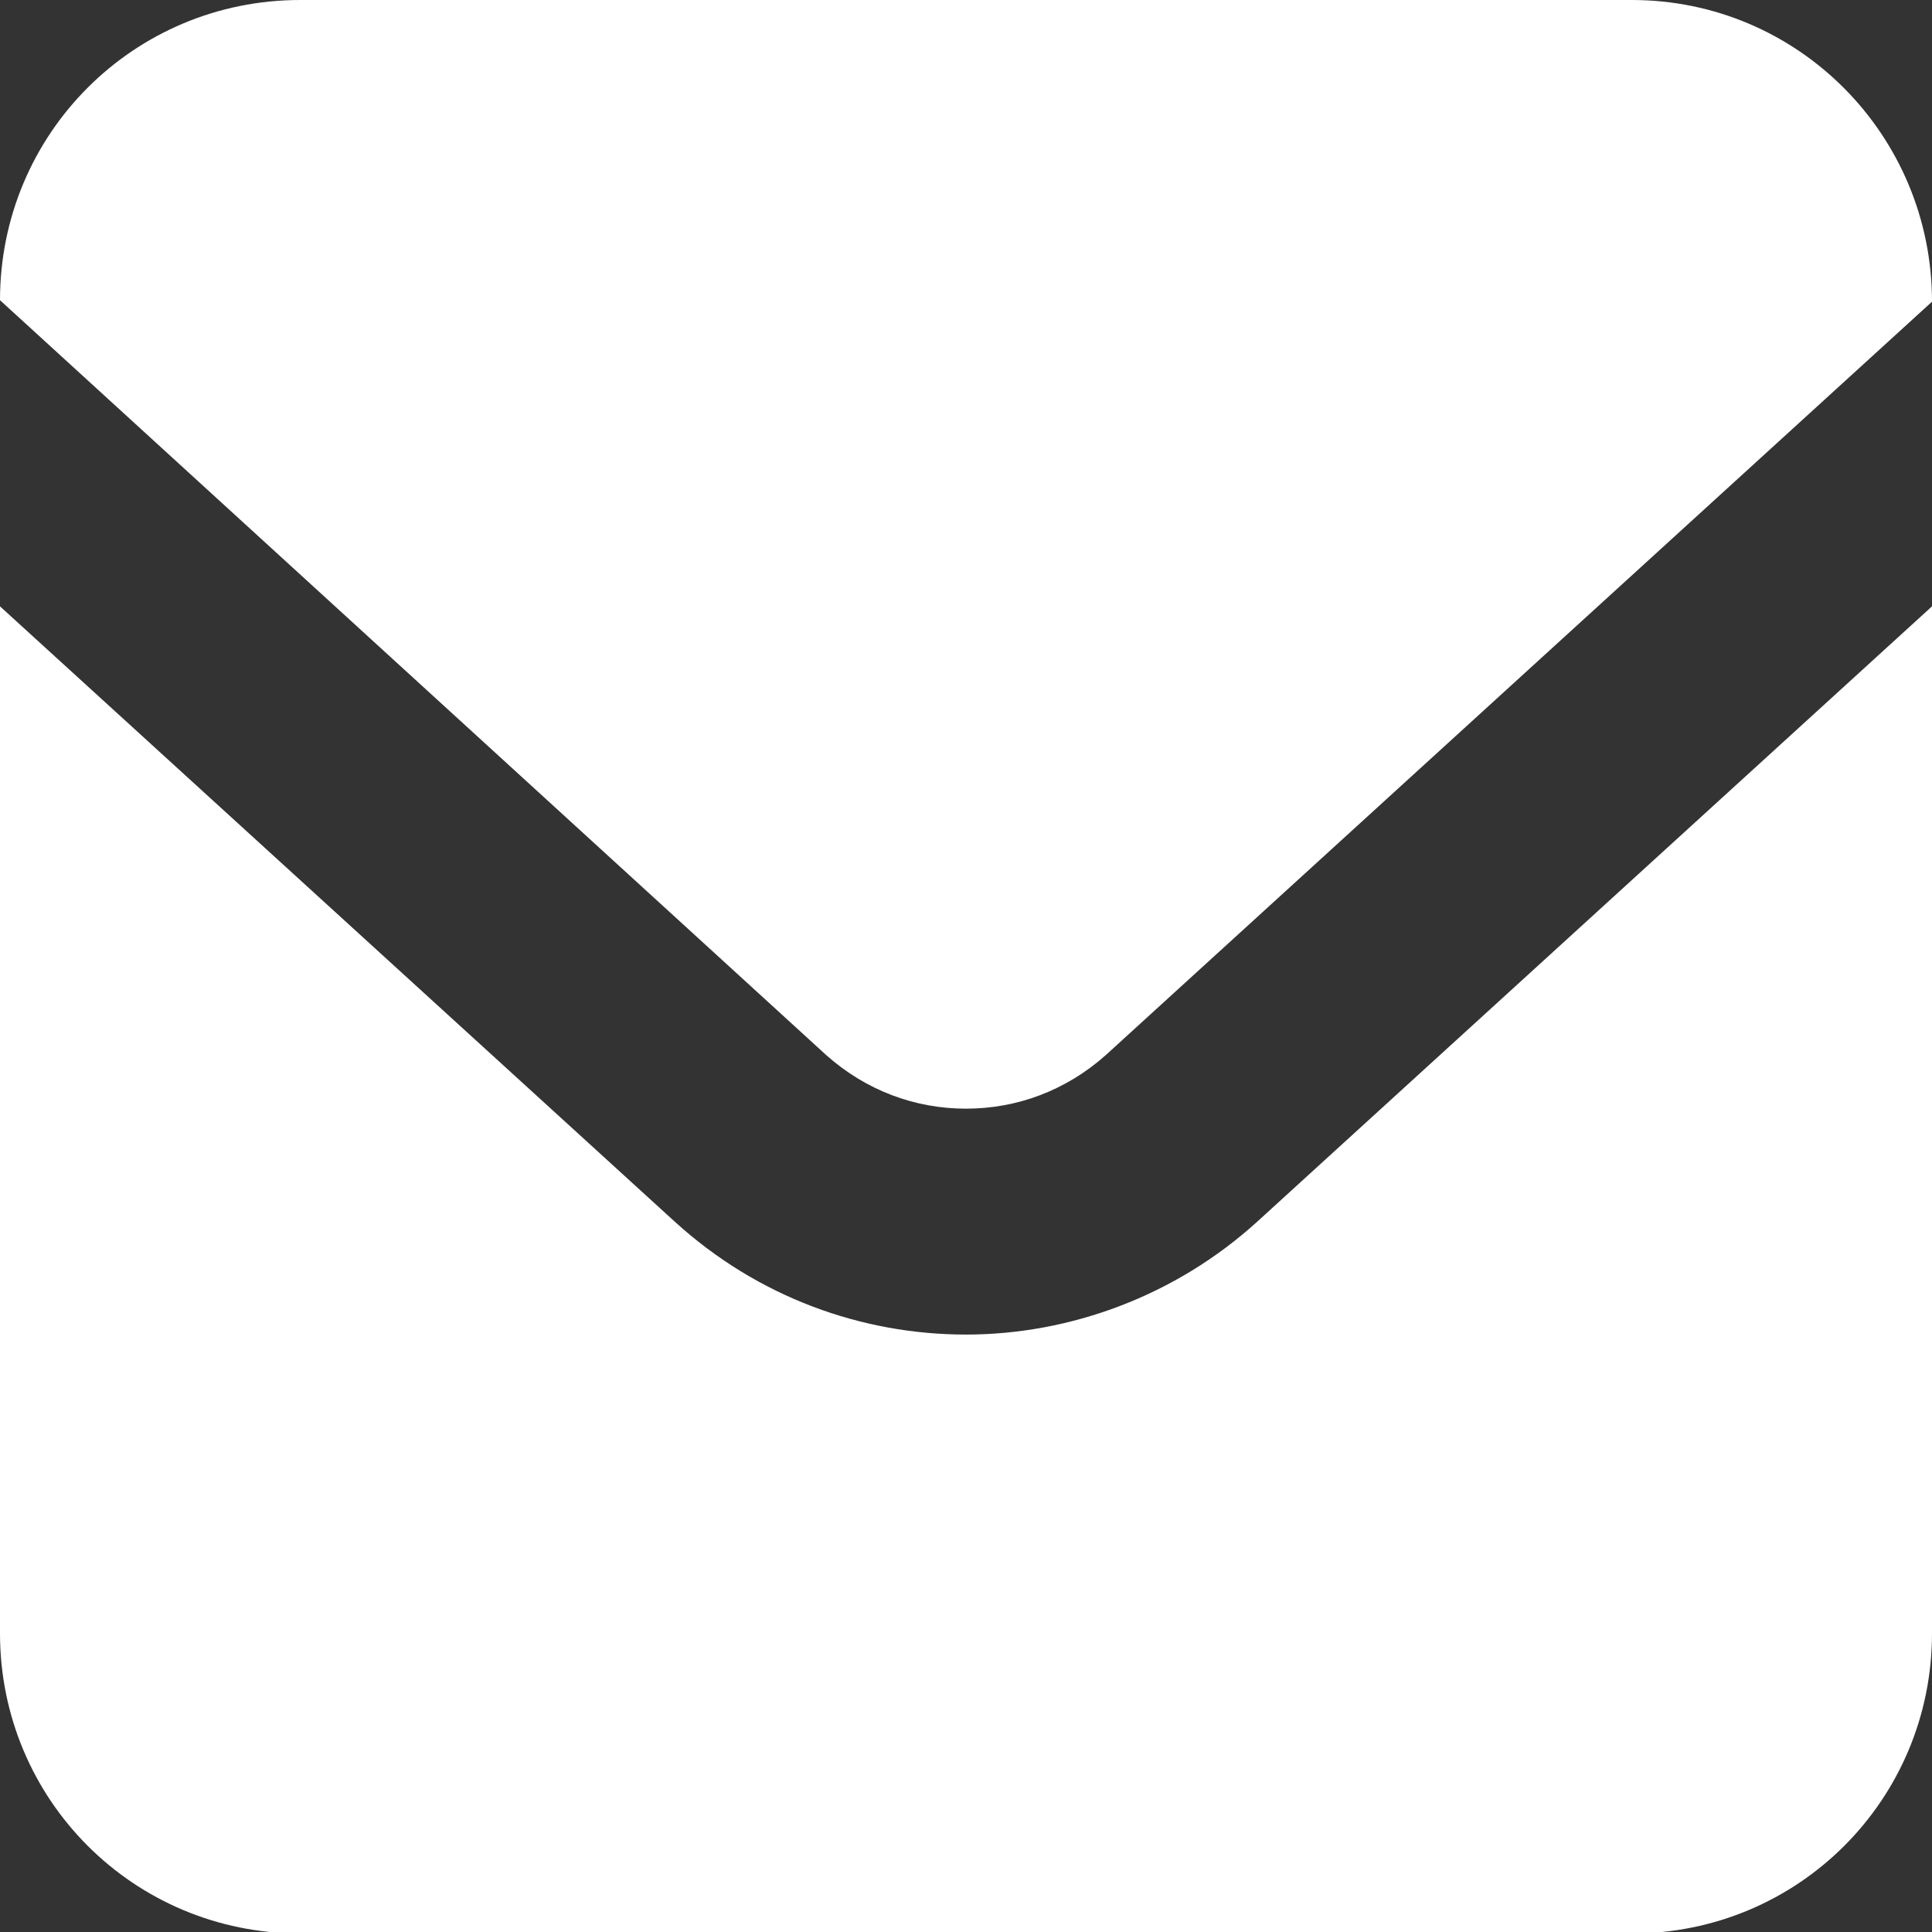
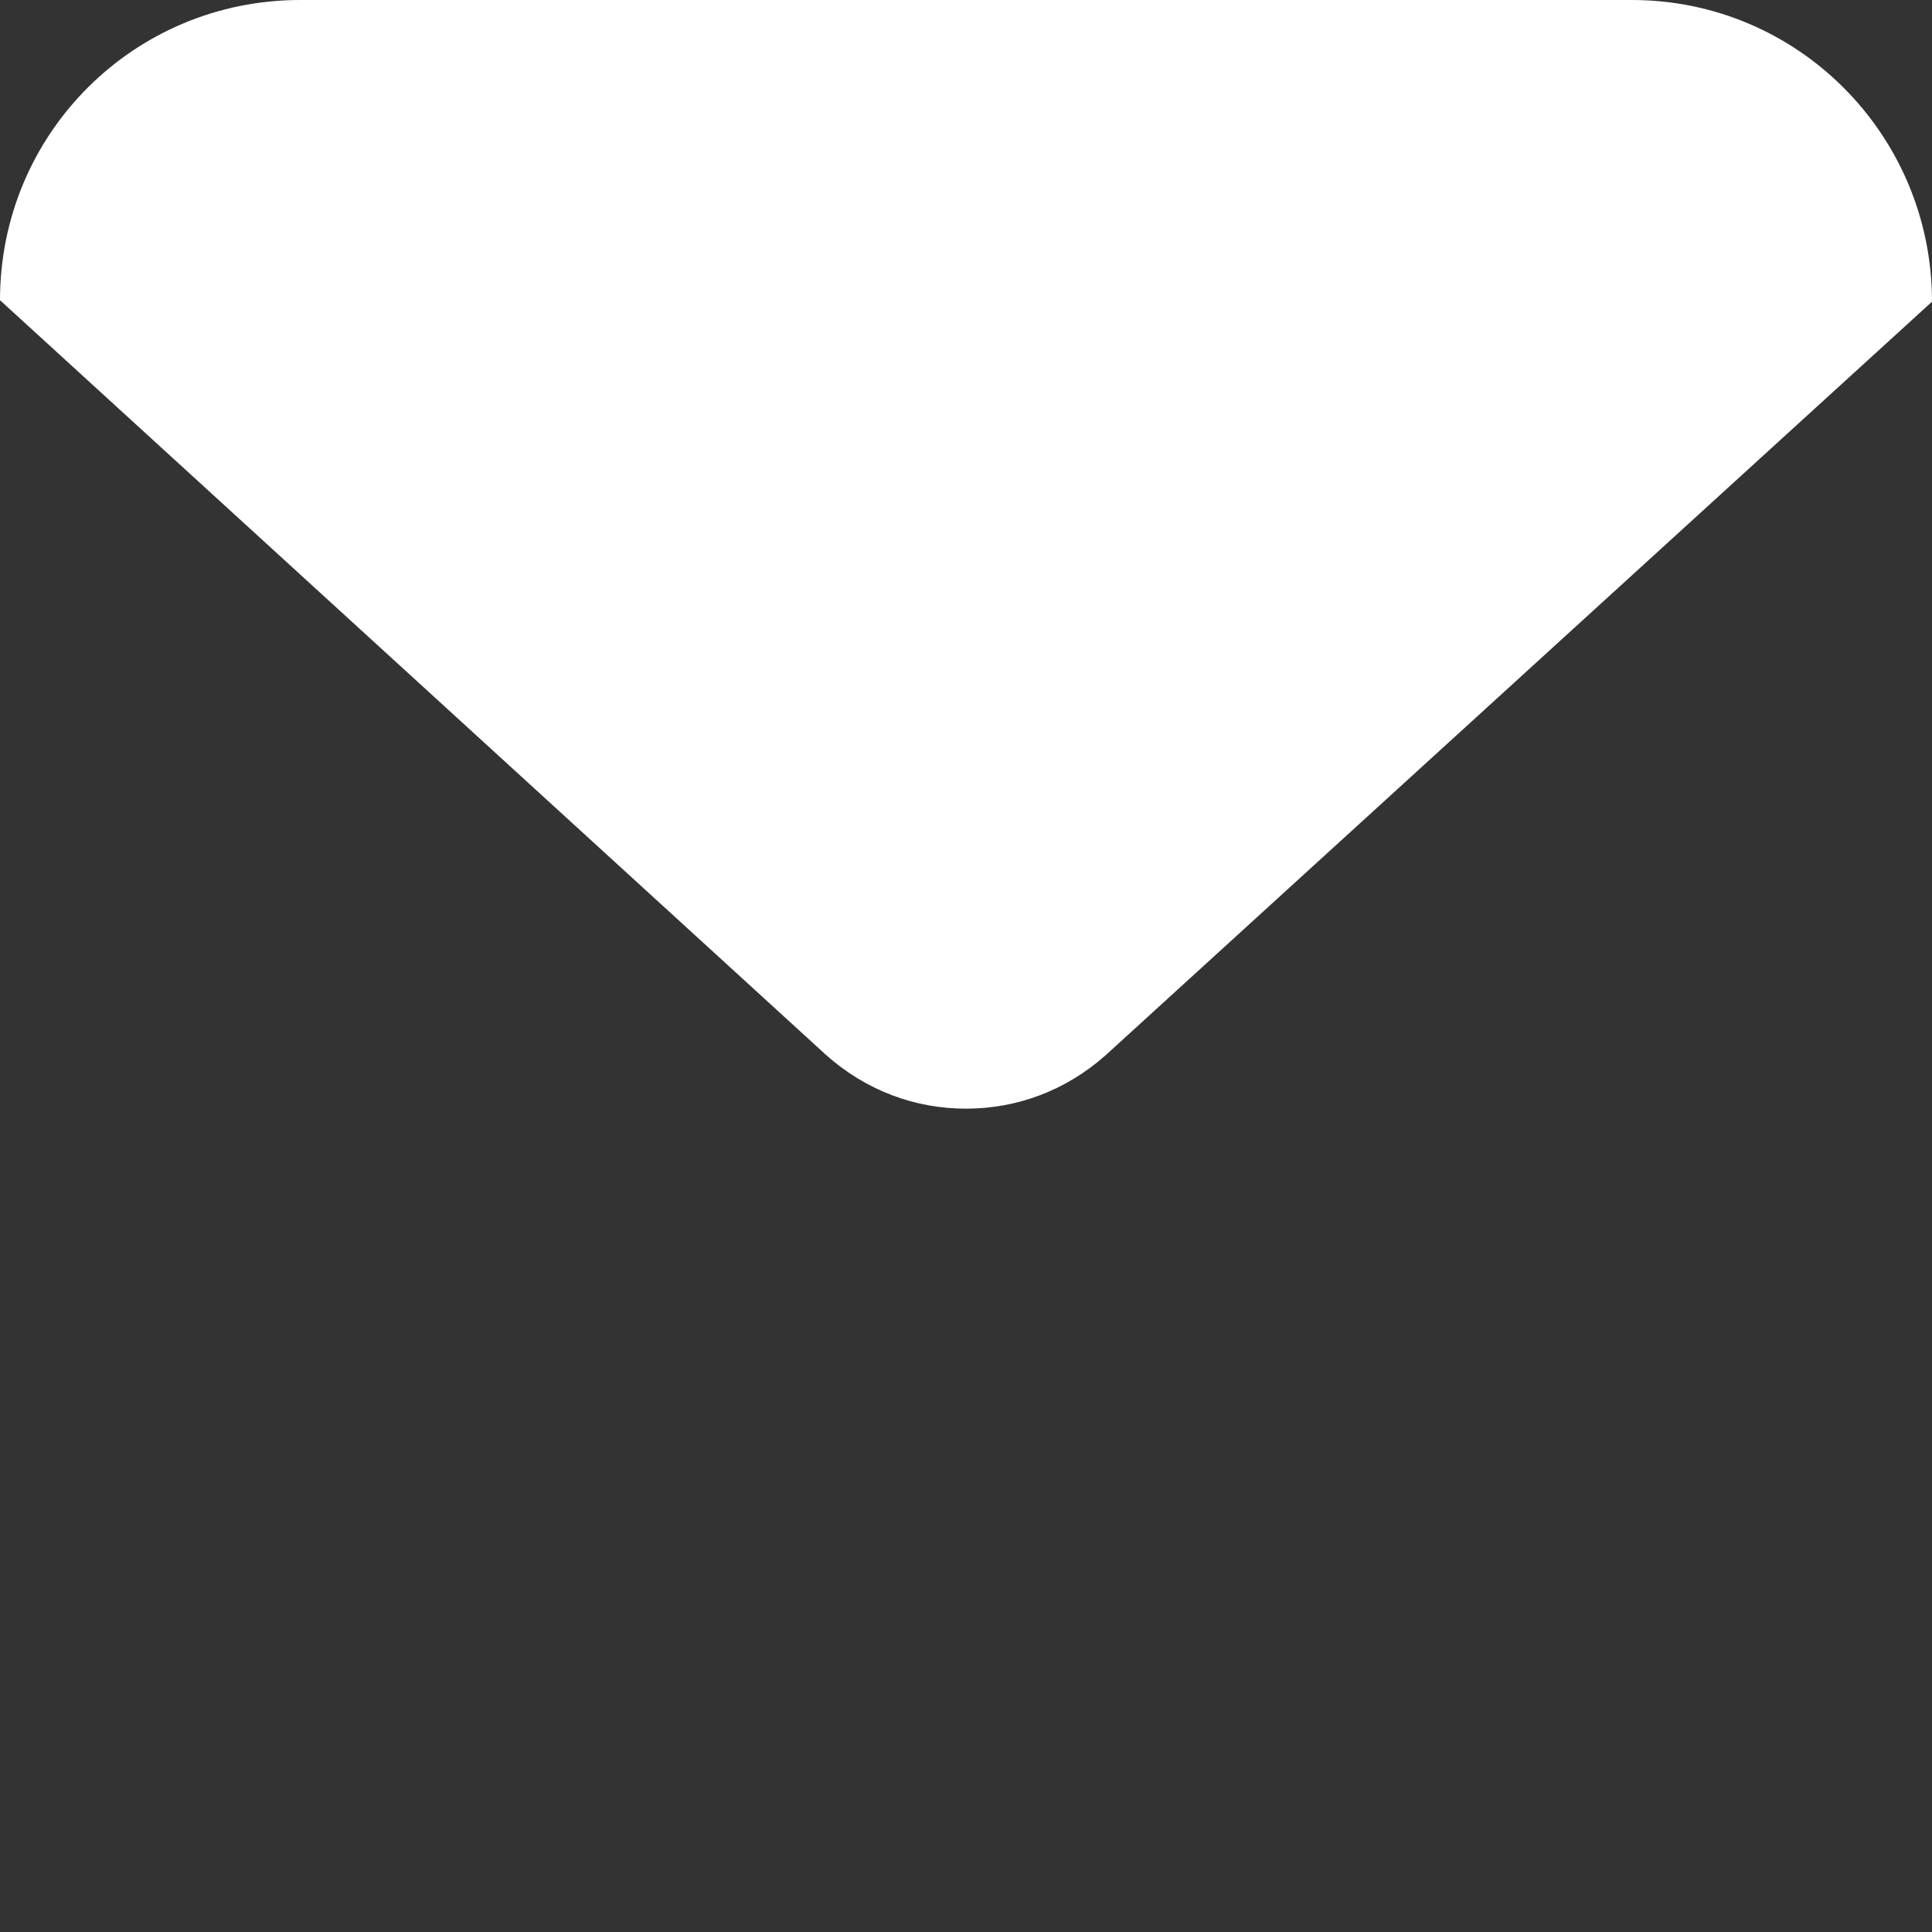
<svg xmlns="http://www.w3.org/2000/svg" width="13" height="13" viewBox="0 0 13 13">
  <rect x="0" y="0" width="13" height="13" fill="#333333" stroke="none" />
  <defs>
    <style>.e{fill:#fff;}</style>
  </defs>
  <g id="a" />
  <g id="b">
    <g id="c">
      <g id="d">
        <g>
          <path class="e" d="M10.98,0H2.02C.9,0,0,.9,0,2.02H0L5.56,7.1c.27,.24,.6,.36,.94,.36,.34,0,.67-.12,.94-.36L13,2.03h0c0-1.12-.9-2.03-2.02-2.03Z" />
-           <path class="e" d="M6.5,8.98c-.7,0-1.4-.25-1.96-.76L0,4.08v6.91c0,1.12,.9,2.02,2.02,2.02H10.98c1.12,0,2.02-.9,2.02-2.02V4.08l-4.54,4.14c-.55,.5-1.26,.76-1.96,.76Z" />
        </g>
      </g>
    </g>
  </g>
</svg>